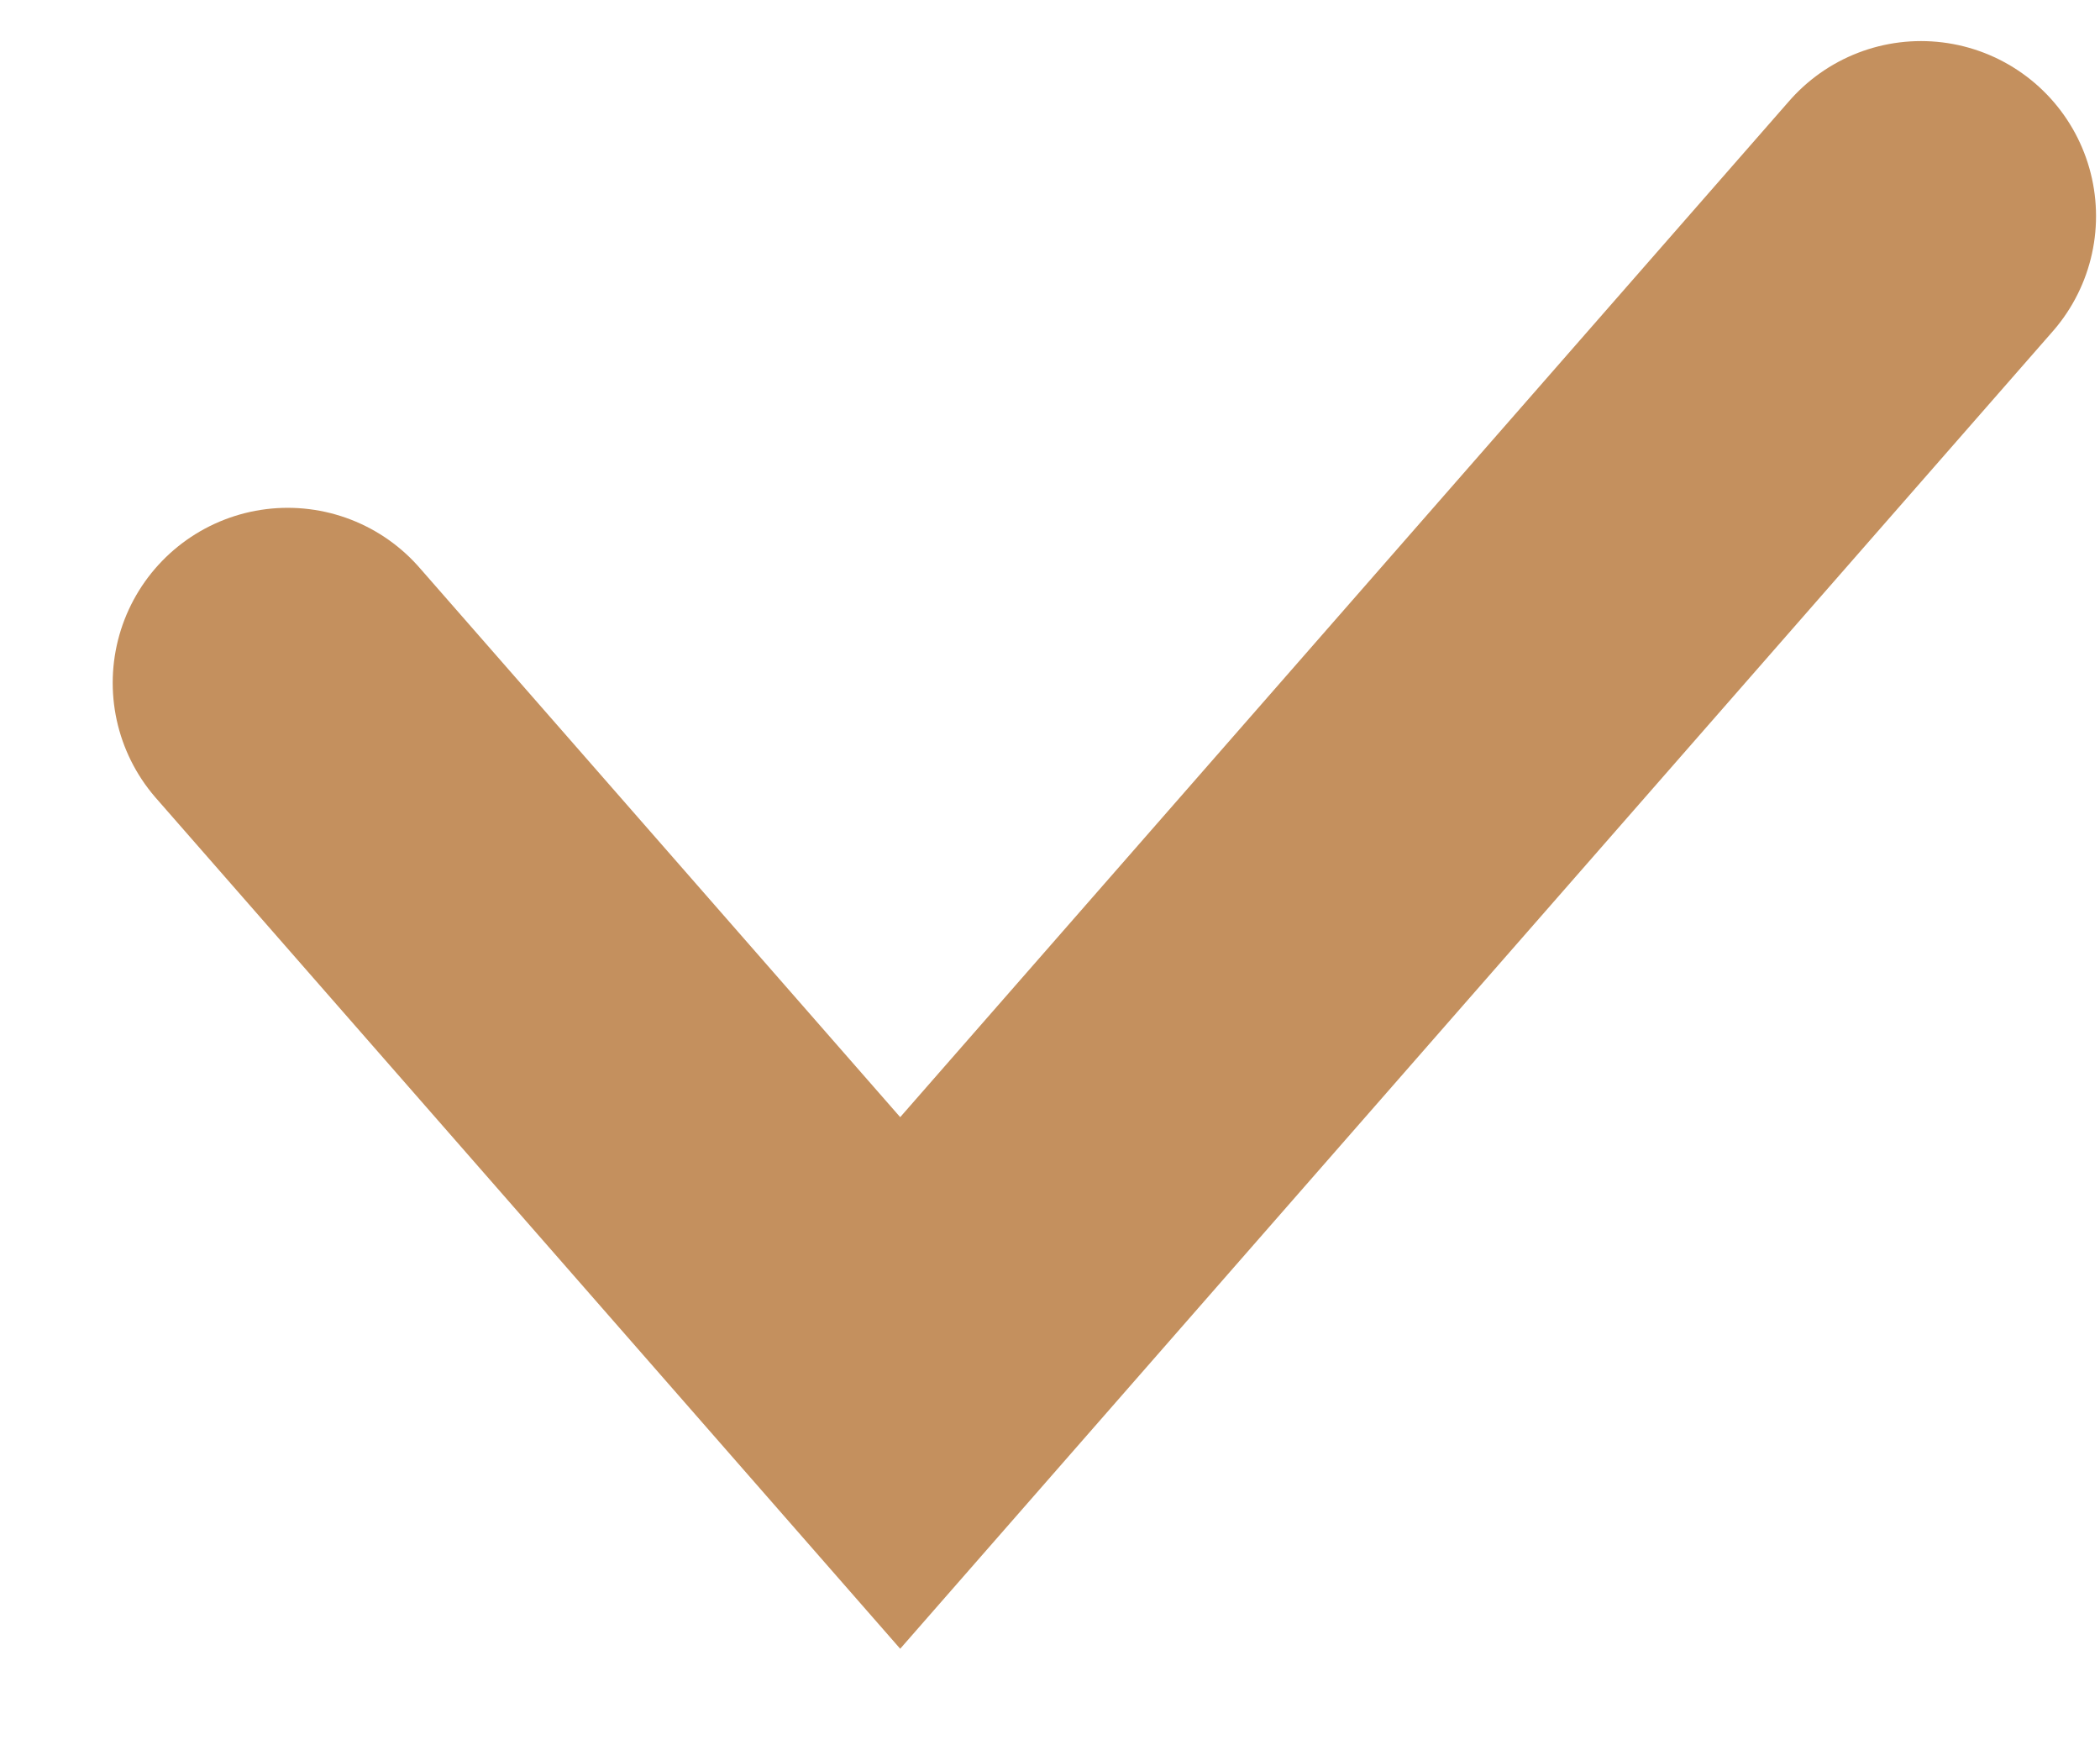
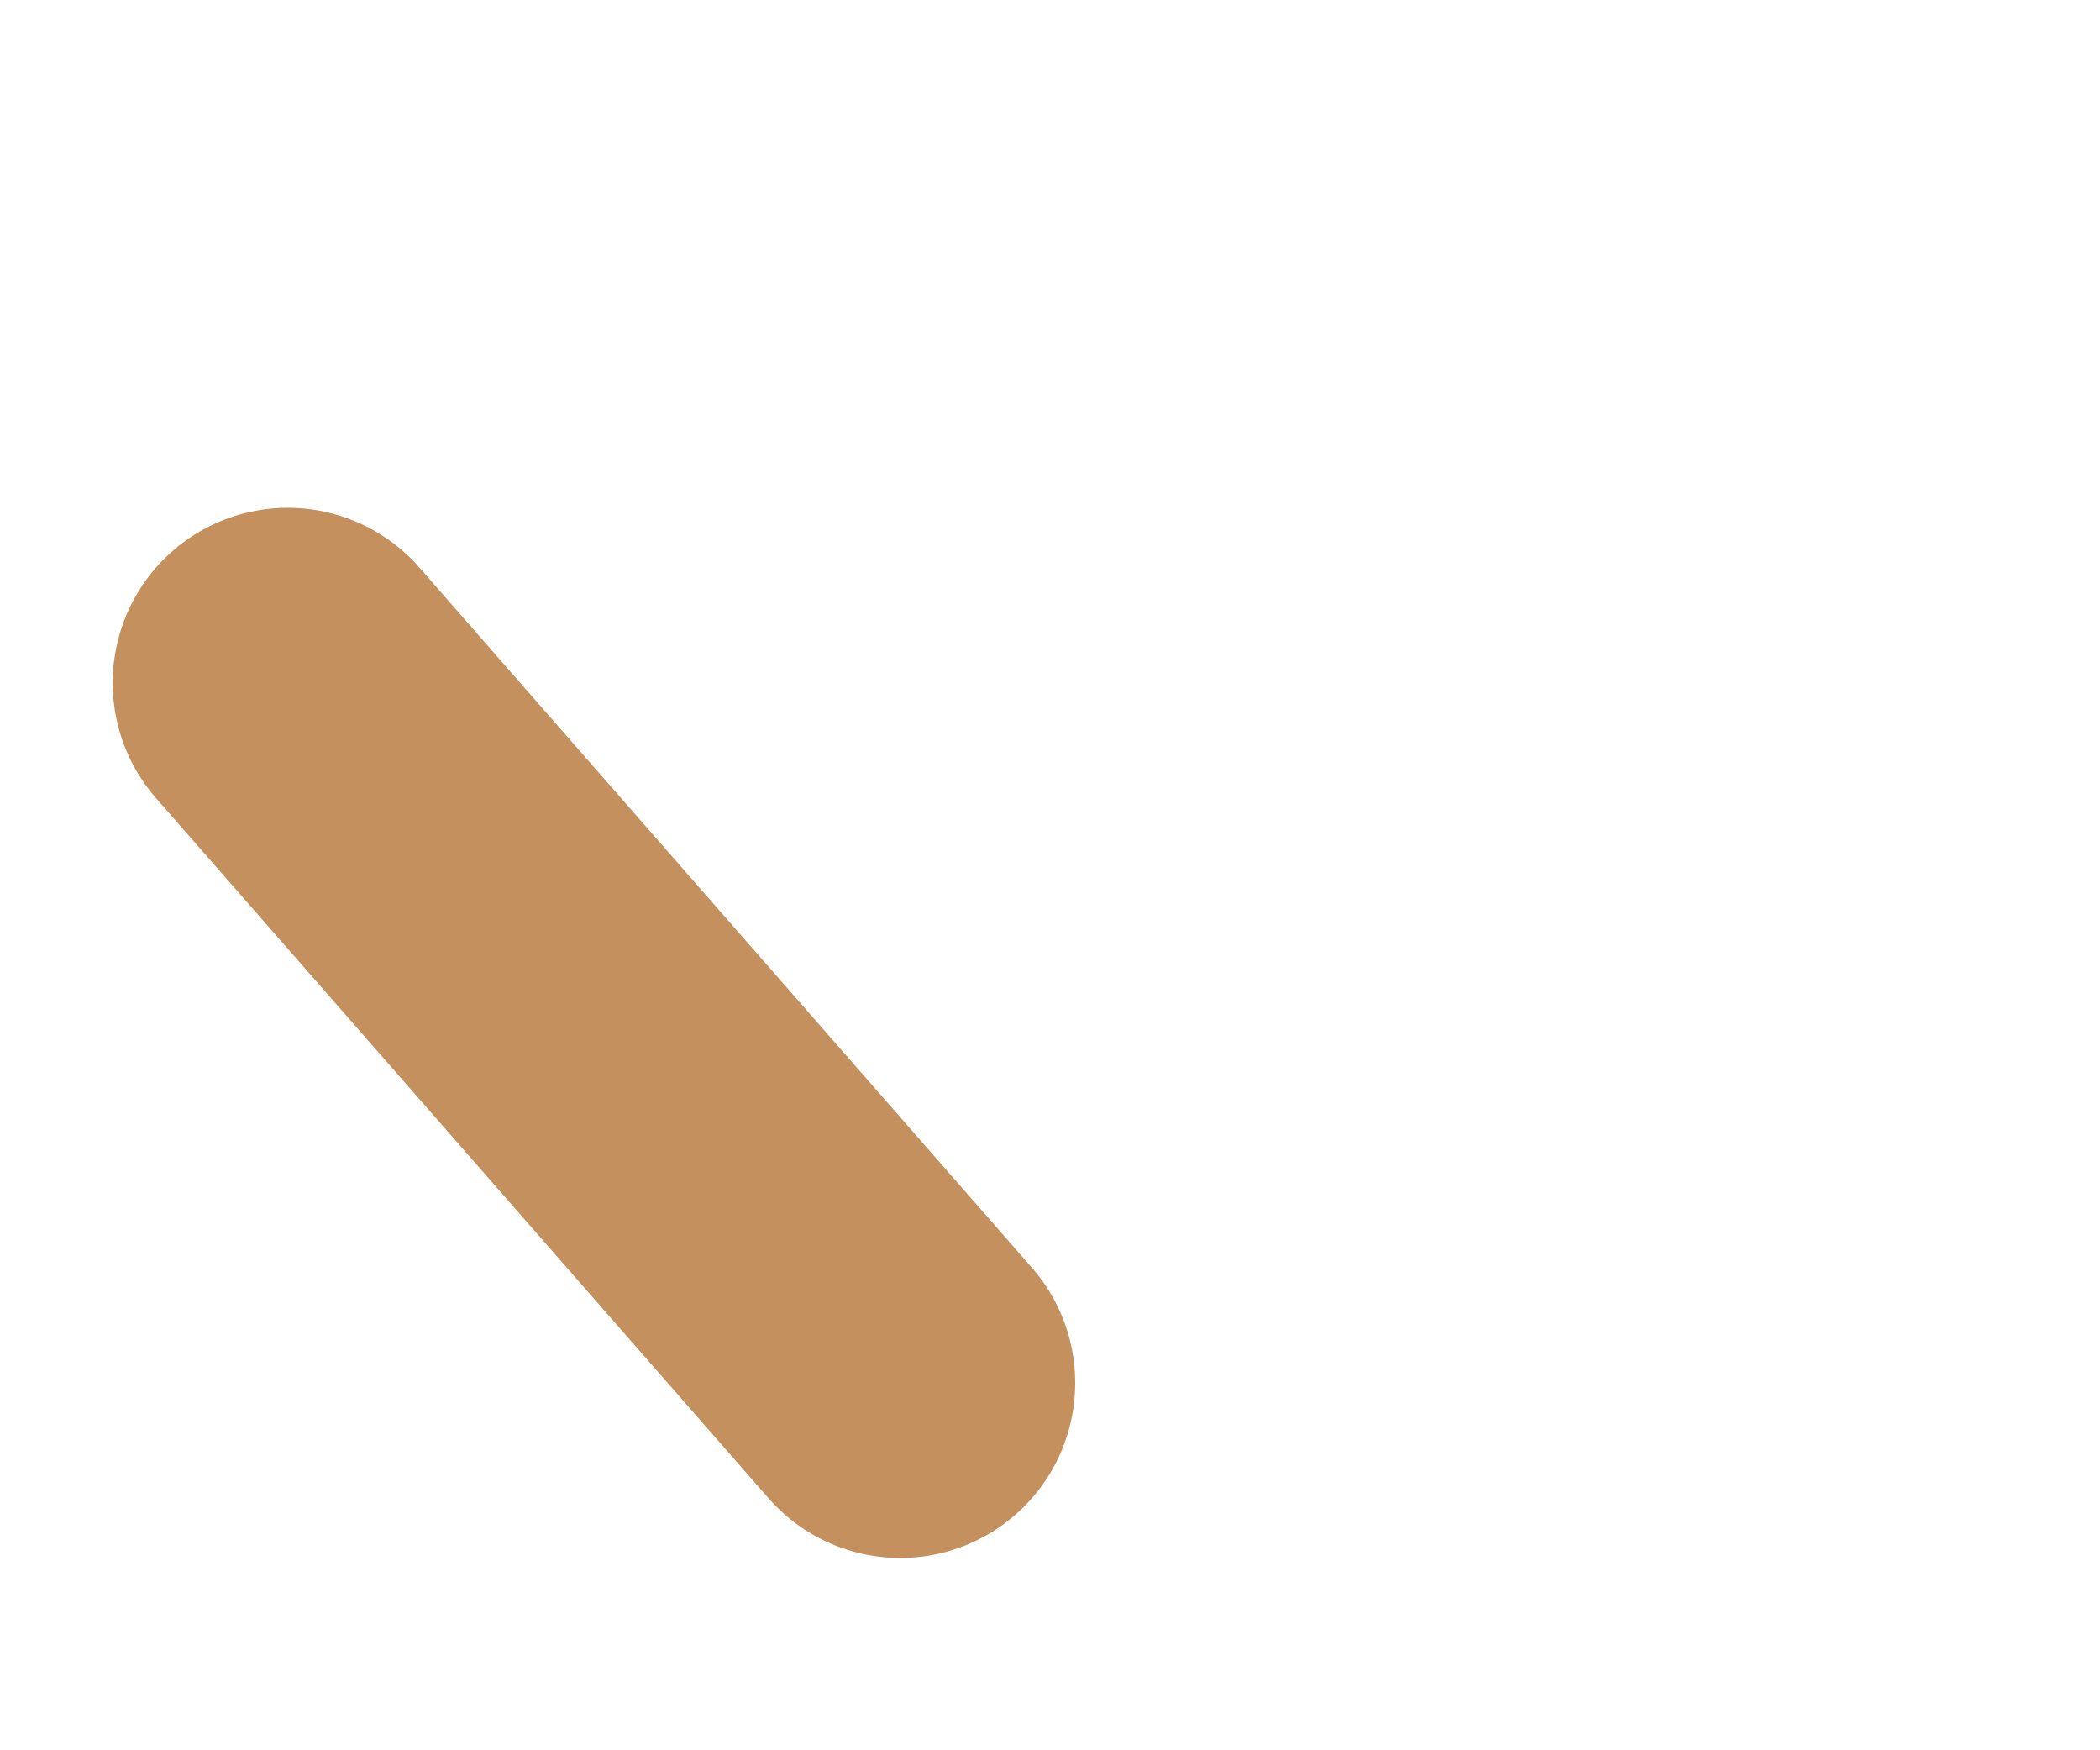
<svg xmlns="http://www.w3.org/2000/svg" fill="none" viewBox="0 0 18 15" height="15" width="18">
-   <path stroke-linecap="round" stroke-width="3" stroke="#C4905E" d="M2.466 5.852L7.716 11.852L16.466 1.852" id="Vector 468" />
+   <path stroke-linecap="round" stroke-width="3" stroke="#C4905E" d="M2.466 5.852L7.716 11.852" id="Vector 468" />
</svg>